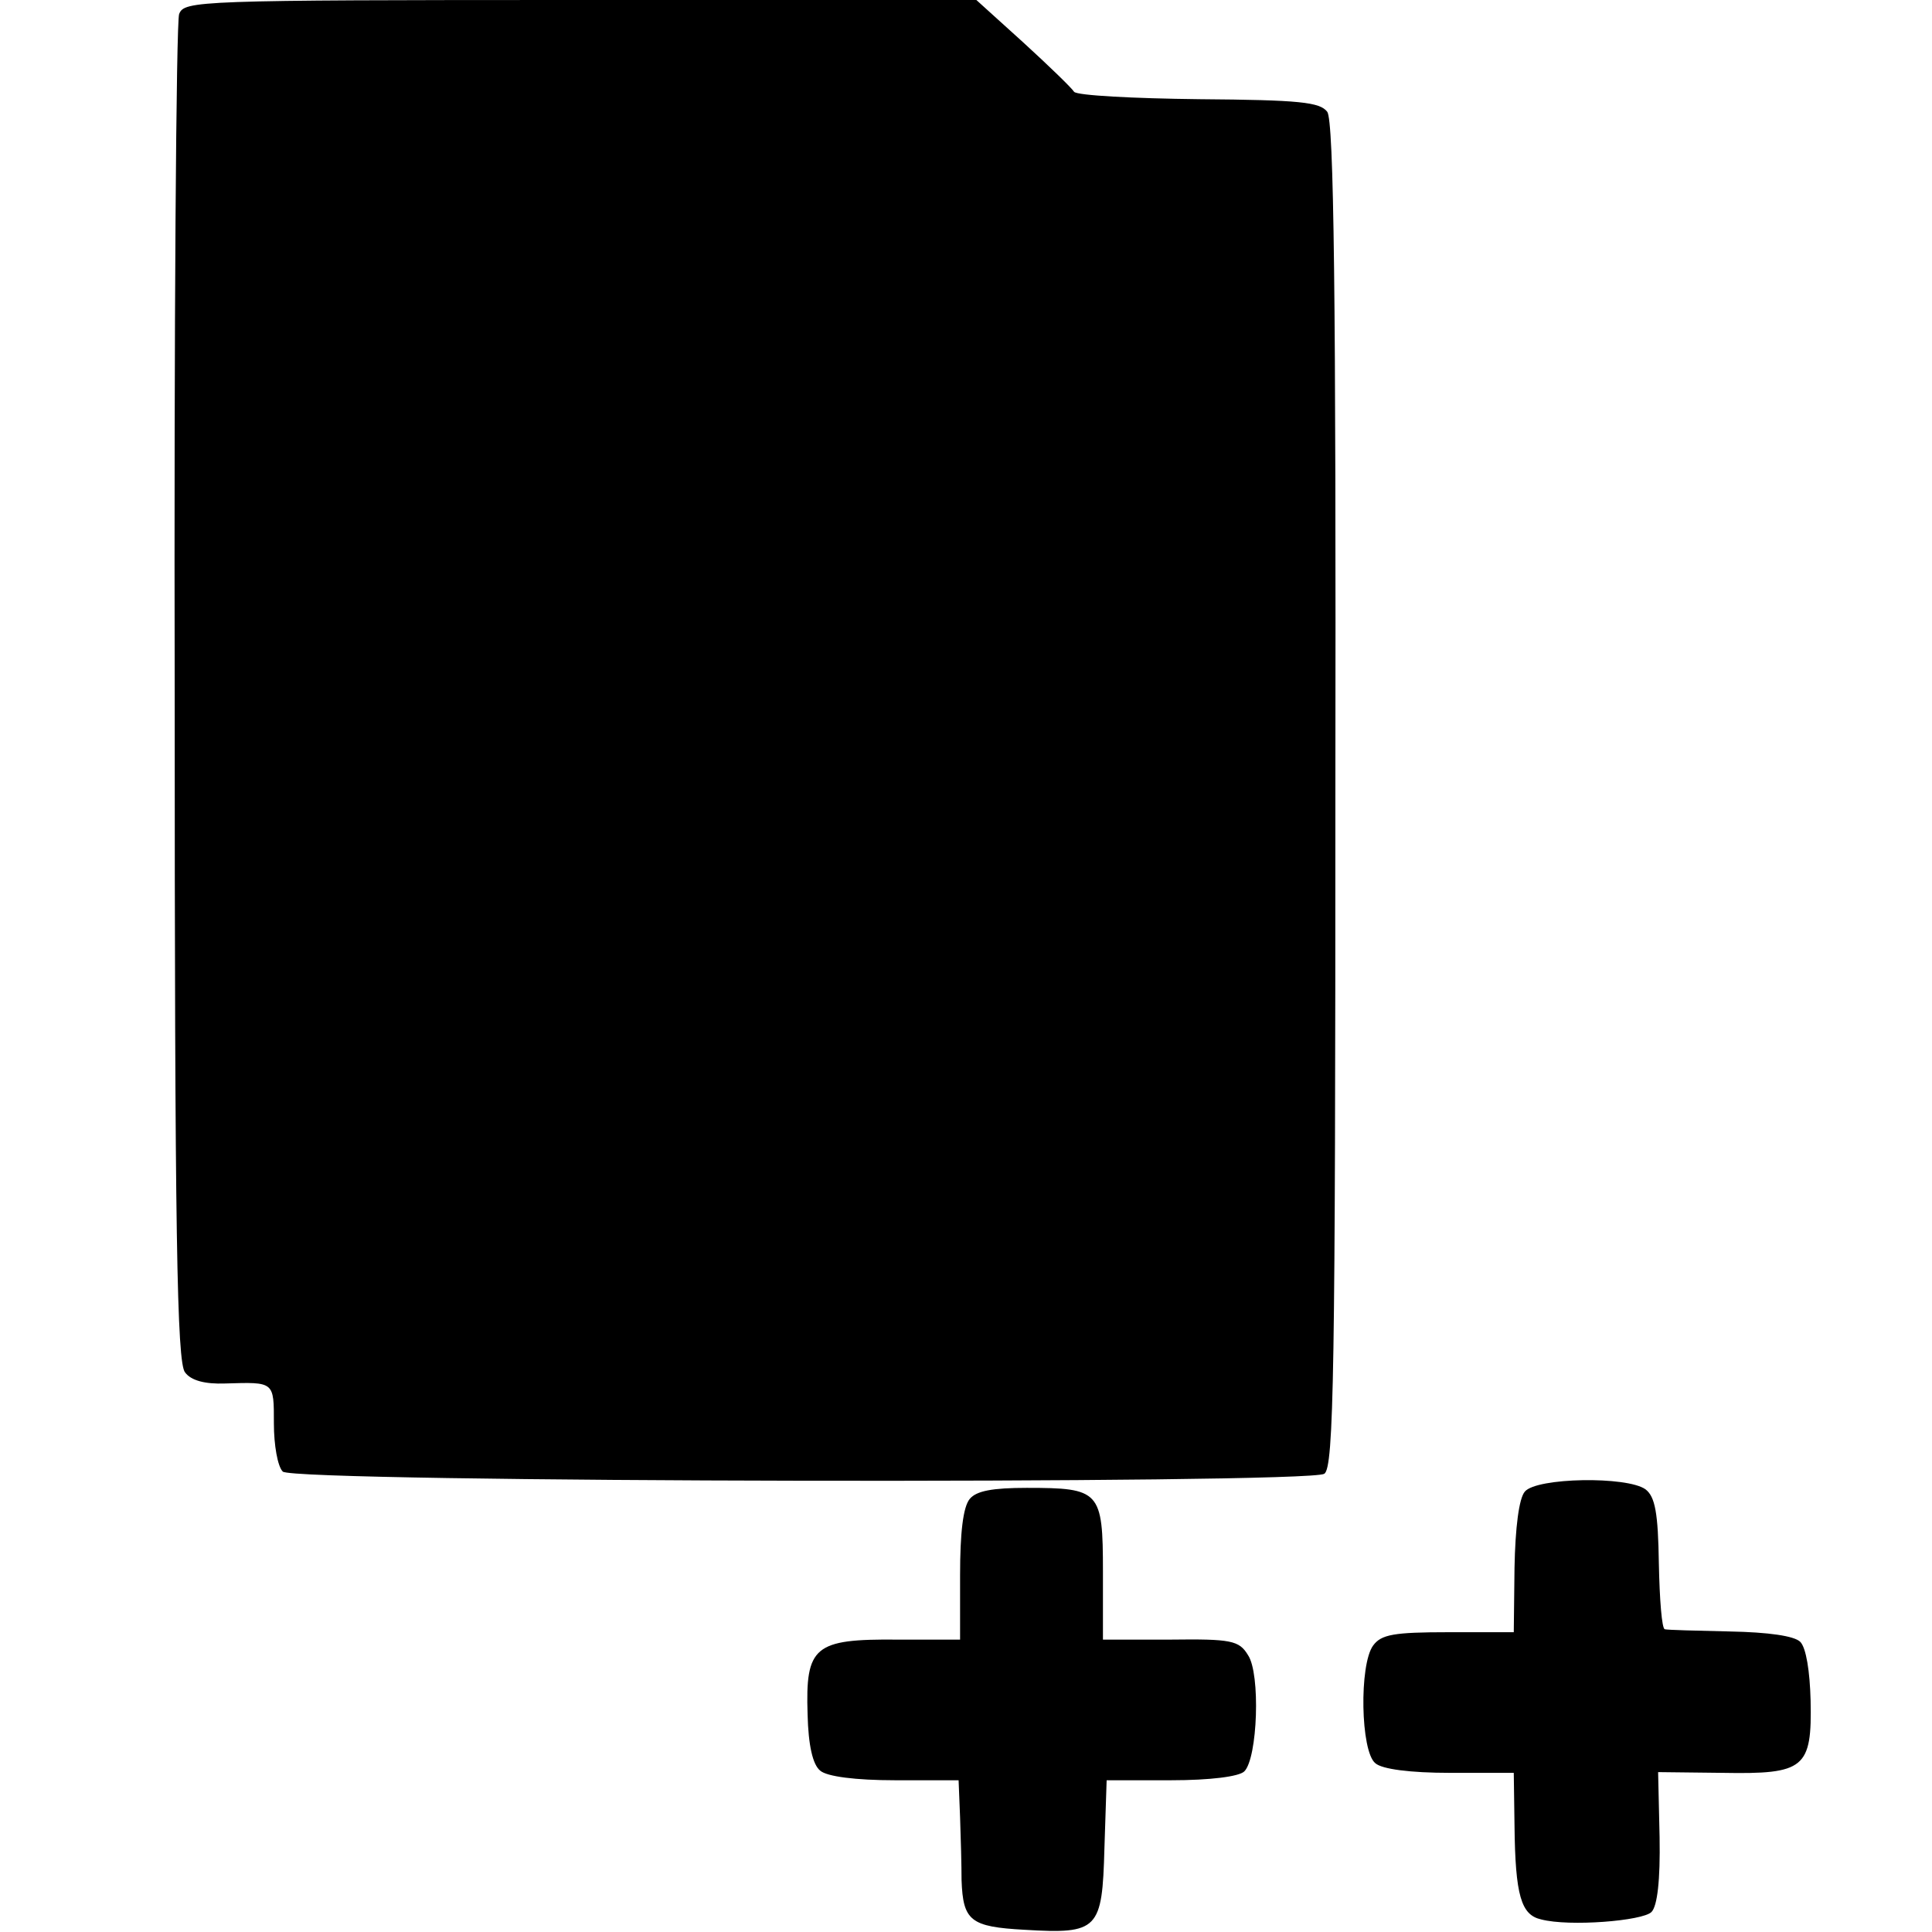
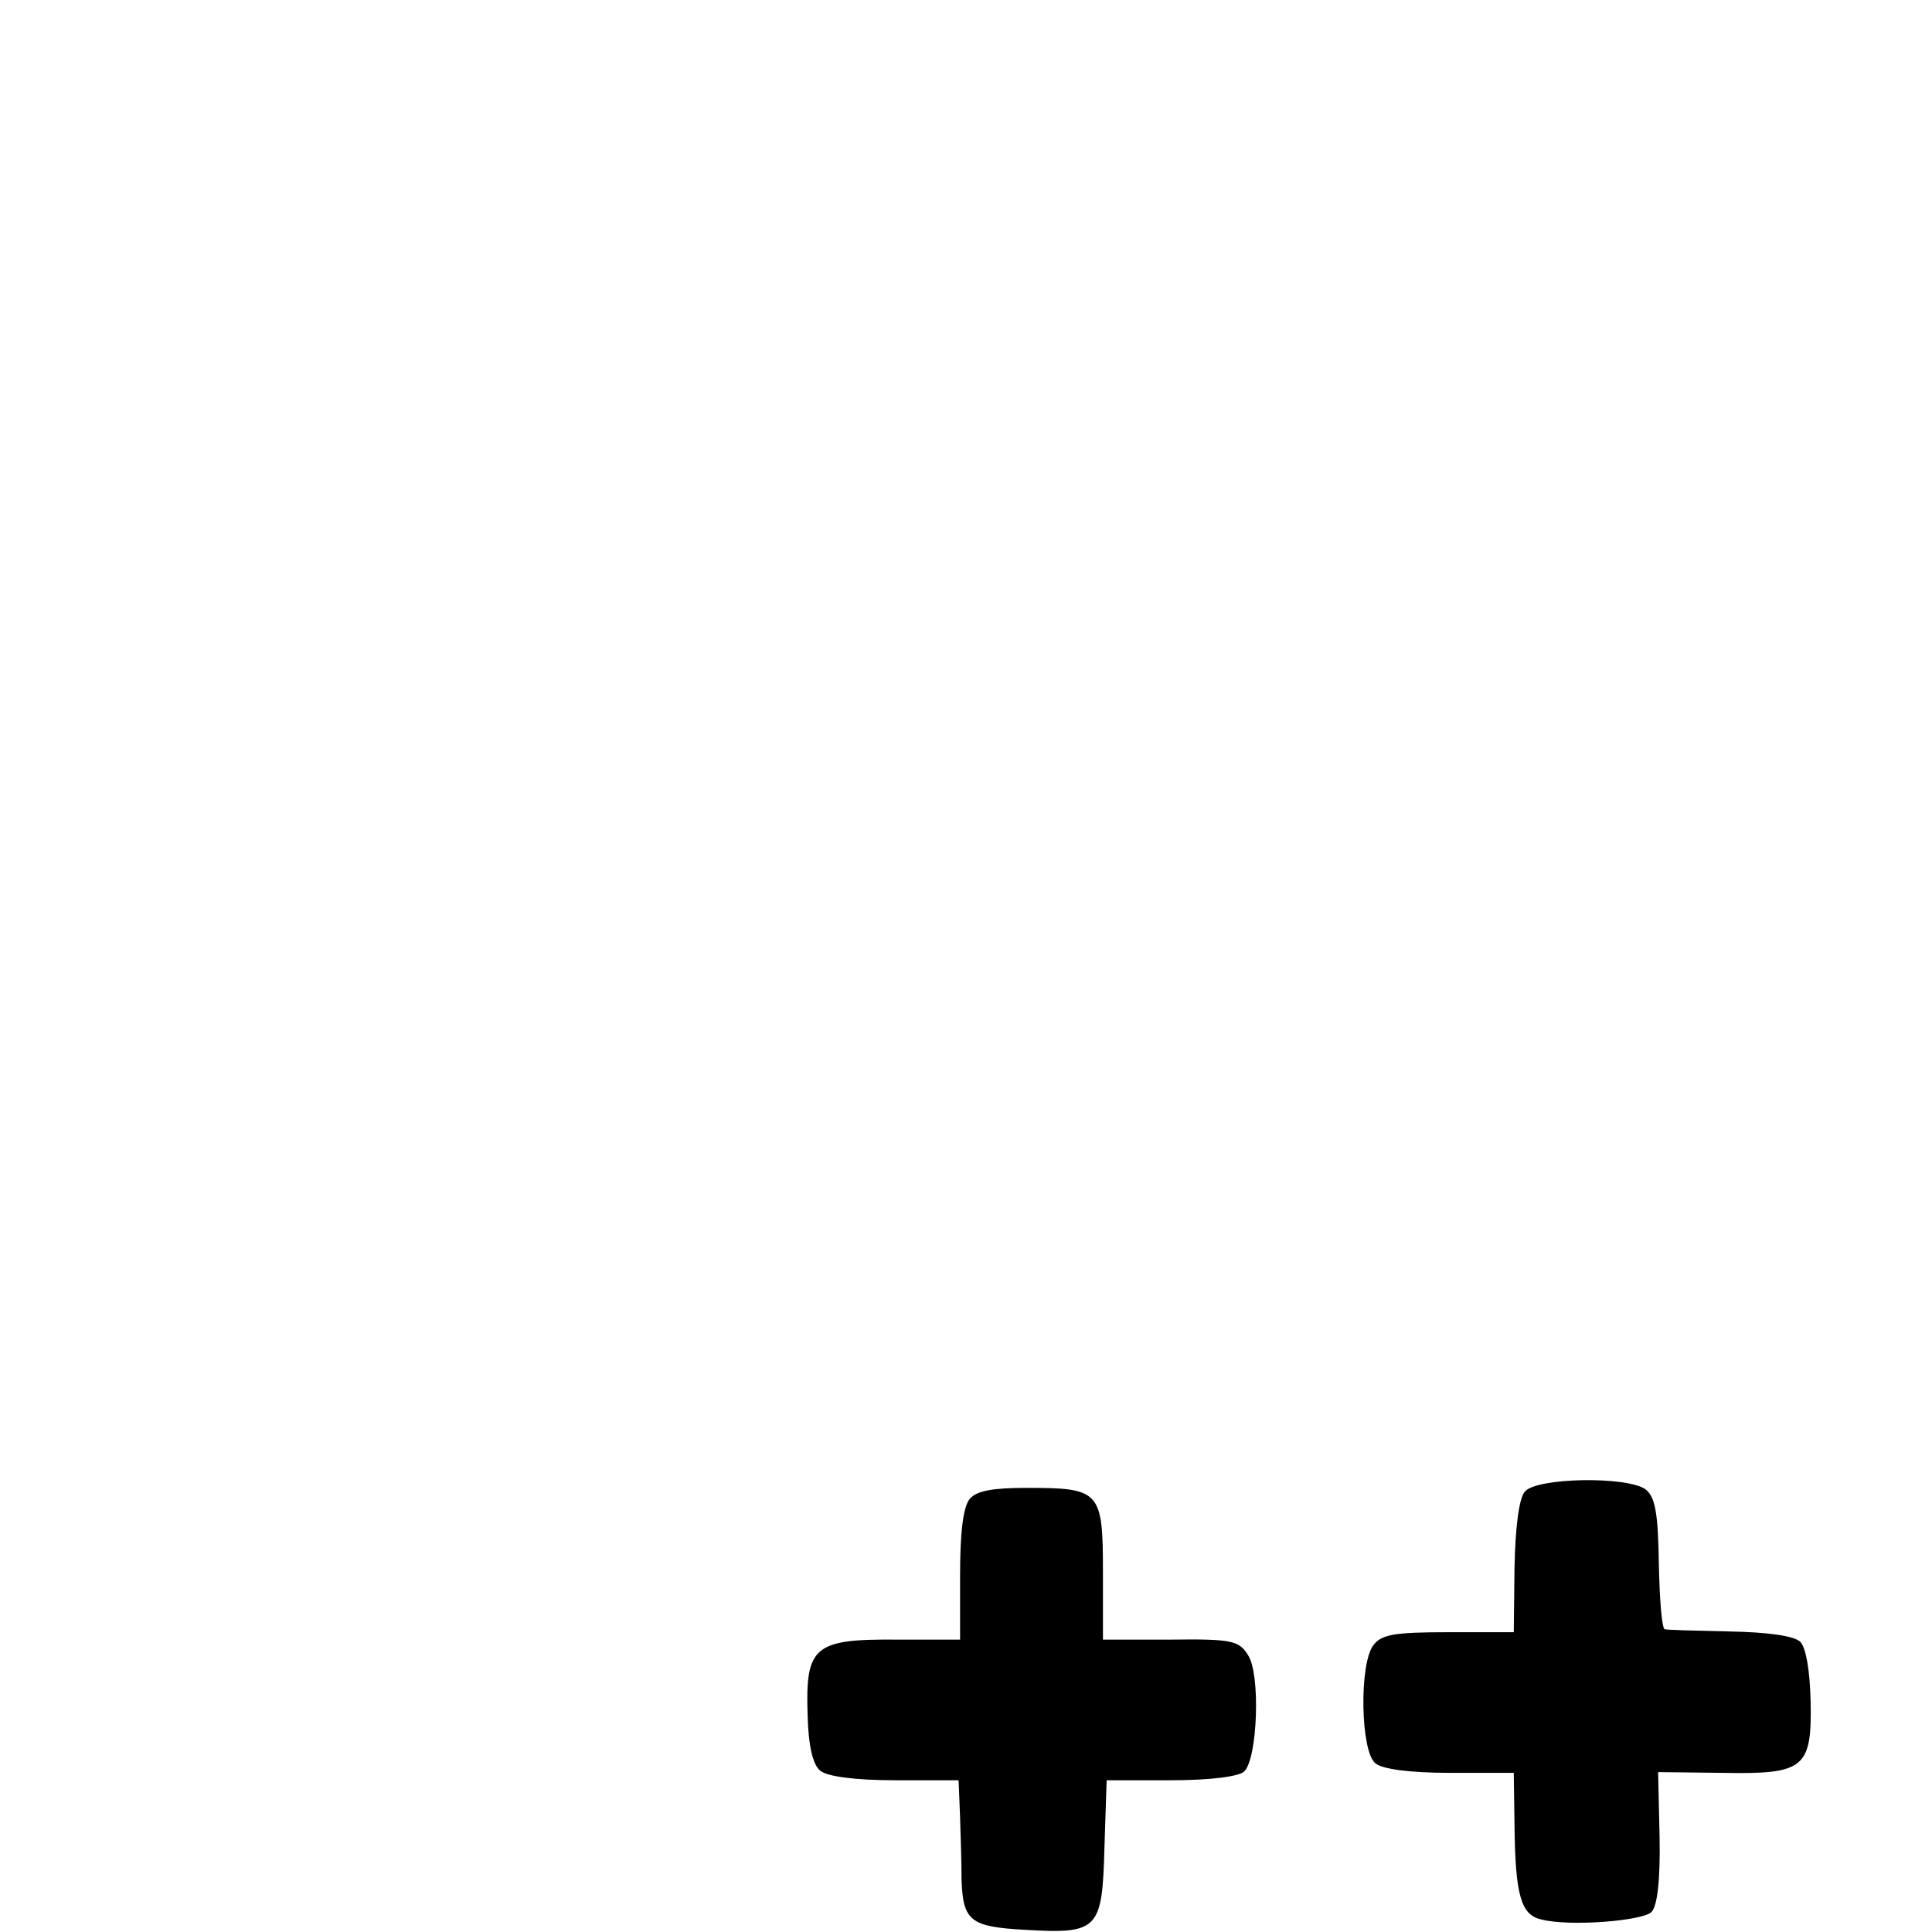
<svg xmlns="http://www.w3.org/2000/svg" version="1.0" width="261pt" height="261pt" viewBox="0 0 261 261" preserveAspectRatio="xMidYMid meet">
  <g transform="translate(0,261) scale(0.1,-0.1)" fill="#000000" stroke="none">
-     <path d="M242 2591 c-4 -11 -7 -425 -6 -920 0 -731 3 -902 14 -915 8 -11 27 -16 54 -15 67 2 66 3 66 -54 0 -29 5 -58 12 -65 15 -15 1384 -17 1407 -3 13 8 15 140 15 917 1 677 -2 911 -11 923 -10 13 -37 16 -173 17 -89 1 -165 5 -169 10 -3 5 -34 35 -69 67 l-63 57 -535 0 c-520 0 -535 -1 -542 -19z" />
    <path d="M2060 595 c-8 -9 -13 -49 -14 -103 l-1 -87 -88 0 c-74 0 -91 -3 -102 -18 -19 -26 -17 -143 3 -159 9 -8 47 -13 101 -13 l86 0 1 -71 c1 -95 9 -121 36 -127 38 -10 137 -2 149 10 8 8 12 43 11 101 l-2 88 87 -1 c111 -2 121 6 119 98 -1 39 -6 71 -14 79 -8 8 -43 13 -95 14 -45 1 -85 2 -88 3 -4 1 -7 40 -8 89 -1 68 -5 90 -18 100 -25 18 -147 16 -163 -3z" />
    <path d="M1310 585 c-9 -11 -13 -46 -13 -103 l0 -87 -85 0 c-112 1 -124 -9 -121 -101 1 -42 7 -68 17 -76 9 -8 48 -13 101 -13 l86 0 2 -50 c1 -27 2 -66 2 -85 2 -55 12 -63 85 -67 100 -6 105 0 108 110 l3 92 87 0 c53 0 92 5 99 12 18 18 22 132 5 157 -12 20 -23 22 -105 21 l-91 0 0 92 c0 109 -4 113 -103 113 -46 0 -68 -4 -77 -15z" />
  </g>
</svg>